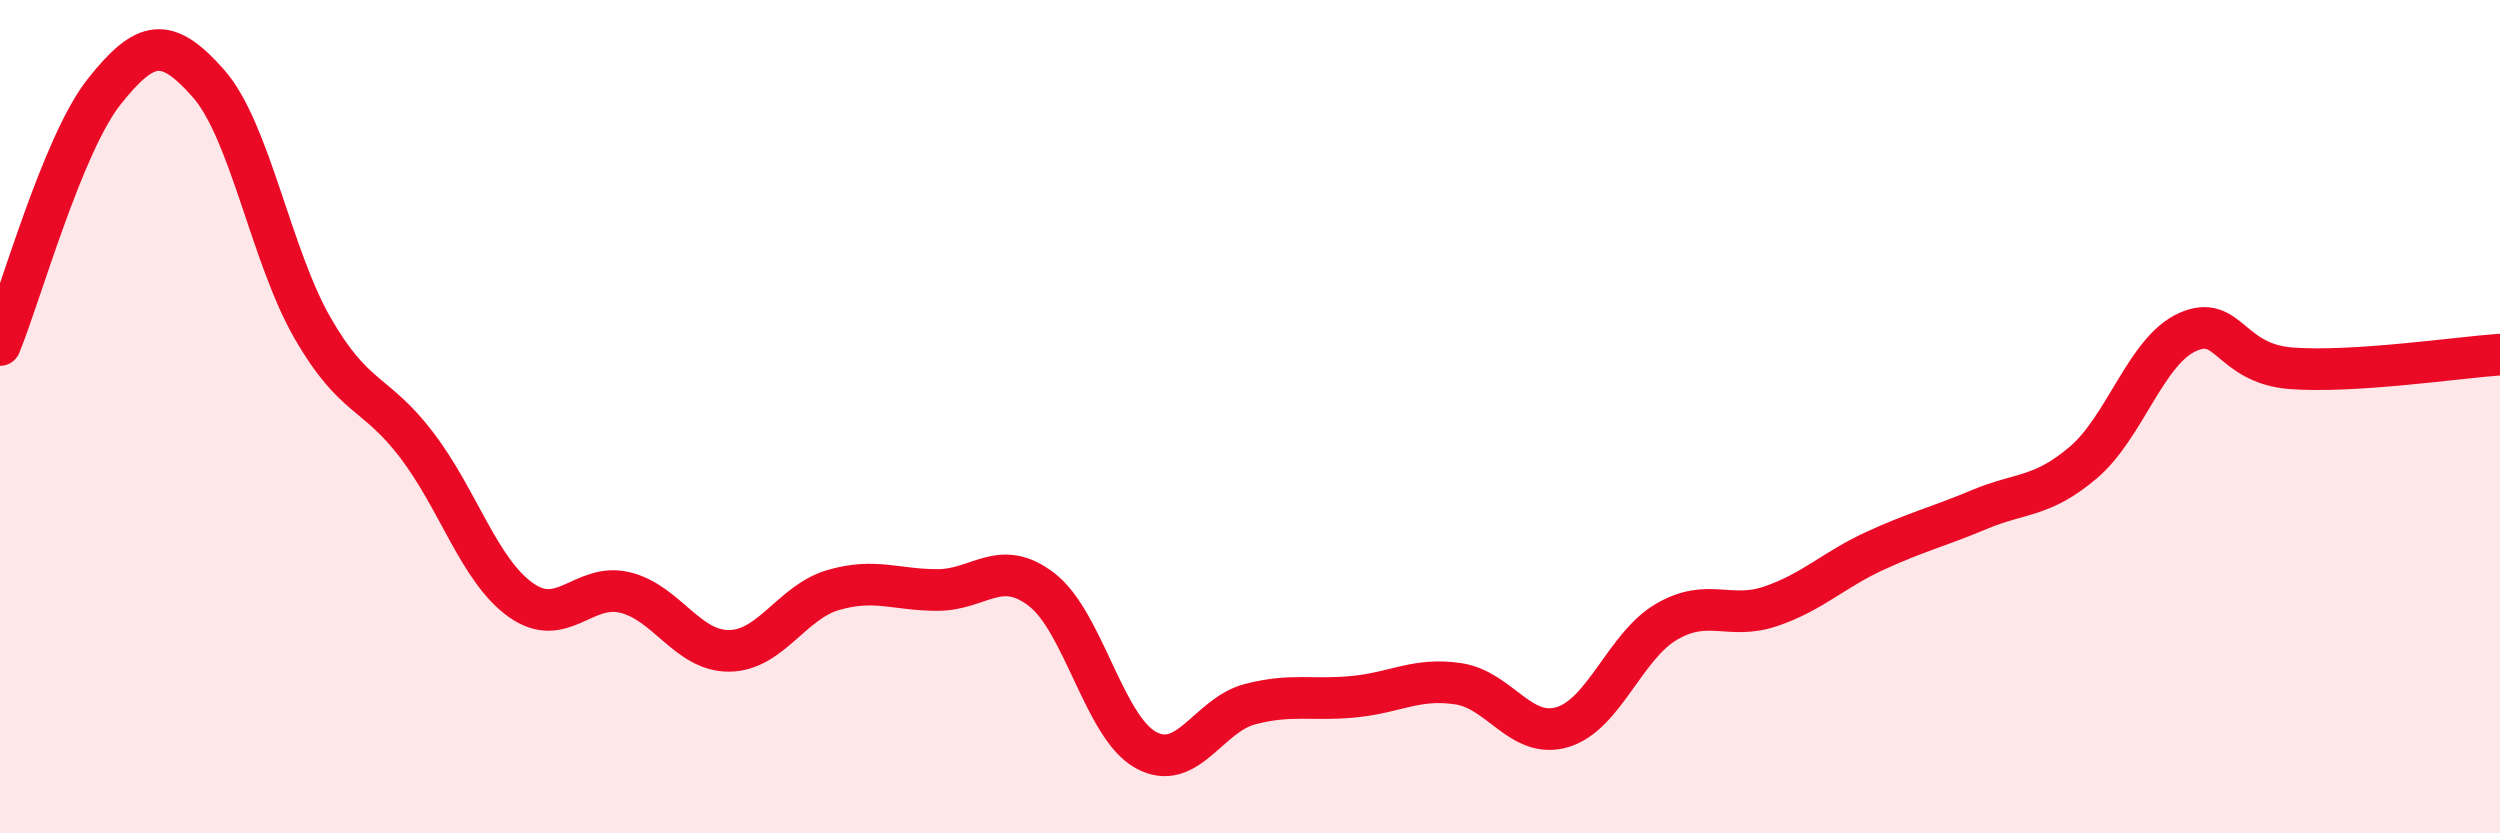
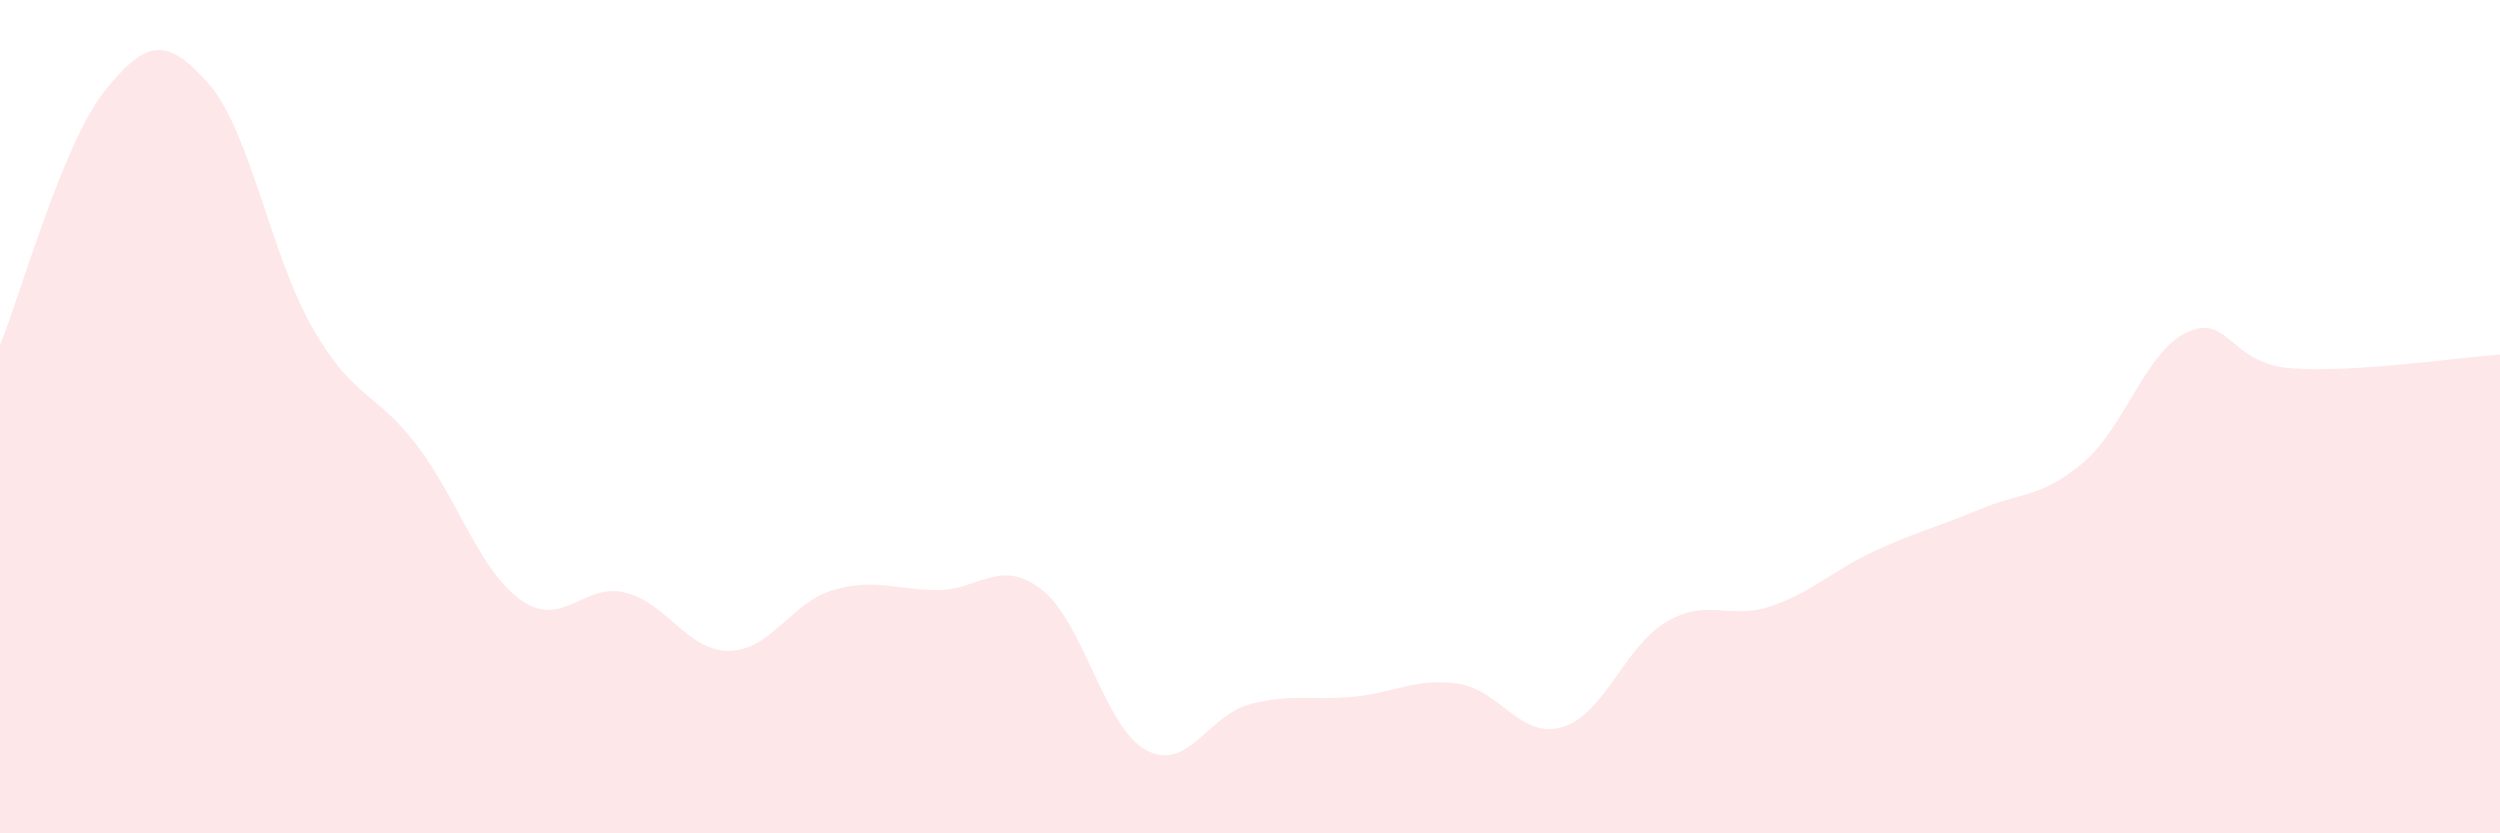
<svg xmlns="http://www.w3.org/2000/svg" width="60" height="20" viewBox="0 0 60 20">
  <path d="M 0,8.28 C 0.5,7.06 1.5,3.46 2.5,2.2 C 3.5,0.94 4,0.87 5,2 C 6,3.13 6.5,6.13 7.5,7.87 C 8.5,9.61 9,9.37 10,10.68 C 11,11.99 11.5,13.69 12.5,14.4 C 13.5,15.11 14,13.98 15,14.22 C 16,14.46 16.5,15.63 17.5,15.62 C 18.5,15.61 19,14.45 20,14.16 C 21,13.87 21.5,14.16 22.5,14.16 C 23.5,14.16 24,13.38 25,14.15 C 26,14.92 26.5,17.45 27.5,18 C 28.5,18.55 29,17.16 30,16.9 C 31,16.64 31.5,16.82 32.5,16.72 C 33.5,16.62 34,16.26 35,16.41 C 36,16.56 36.5,17.75 37.5,17.45 C 38.5,17.15 39,15.5 40,14.92 C 41,14.34 41.5,14.89 42.5,14.55 C 43.5,14.21 44,13.68 45,13.22 C 46,12.76 46.5,12.65 47.5,12.23 C 48.5,11.81 49,11.95 50,11.1 C 51,10.25 51.5,8.42 52.5,7.97 C 53.5,7.52 53.5,8.73 55,8.84 C 56.5,8.95 59,8.58 60,8.51L60 20L0 20Z" fill="#EB0A25" opacity="0.1" stroke-linecap="round" stroke-linejoin="round" />
-   <path d="M 0,8.28 C 0.5,7.06 1.5,3.46 2.5,2.2 C 3.5,0.94 4,0.87 5,2 C 6,3.13 6.5,6.13 7.5,7.87 C 8.5,9.61 9,9.37 10,10.68 C 11,11.99 11.5,13.69 12.5,14.4 C 13.5,15.11 14,13.98 15,14.22 C 16,14.46 16.5,15.63 17.5,15.62 C 18.5,15.61 19,14.45 20,14.16 C 21,13.87 21.5,14.16 22.5,14.16 C 23.5,14.16 24,13.38 25,14.15 C 26,14.92 26.5,17.45 27.5,18 C 28.5,18.55 29,17.16 30,16.9 C 31,16.64 31.5,16.82 32.5,16.72 C 33.5,16.62 34,16.26 35,16.41 C 36,16.56 36.5,17.75 37.5,17.45 C 38.5,17.15 39,15.5 40,14.92 C 41,14.34 41.5,14.89 42.5,14.55 C 43.5,14.21 44,13.68 45,13.22 C 46,12.76 46.5,12.65 47.5,12.23 C 48.5,11.81 49,11.95 50,11.1 C 51,10.25 51.5,8.42 52.5,7.97 C 53.5,7.52 53.5,8.73 55,8.84 C 56.5,8.95 59,8.58 60,8.51" stroke="#EB0A25" stroke-width="1" fill="none" stroke-linecap="round" stroke-linejoin="round" />
</svg>